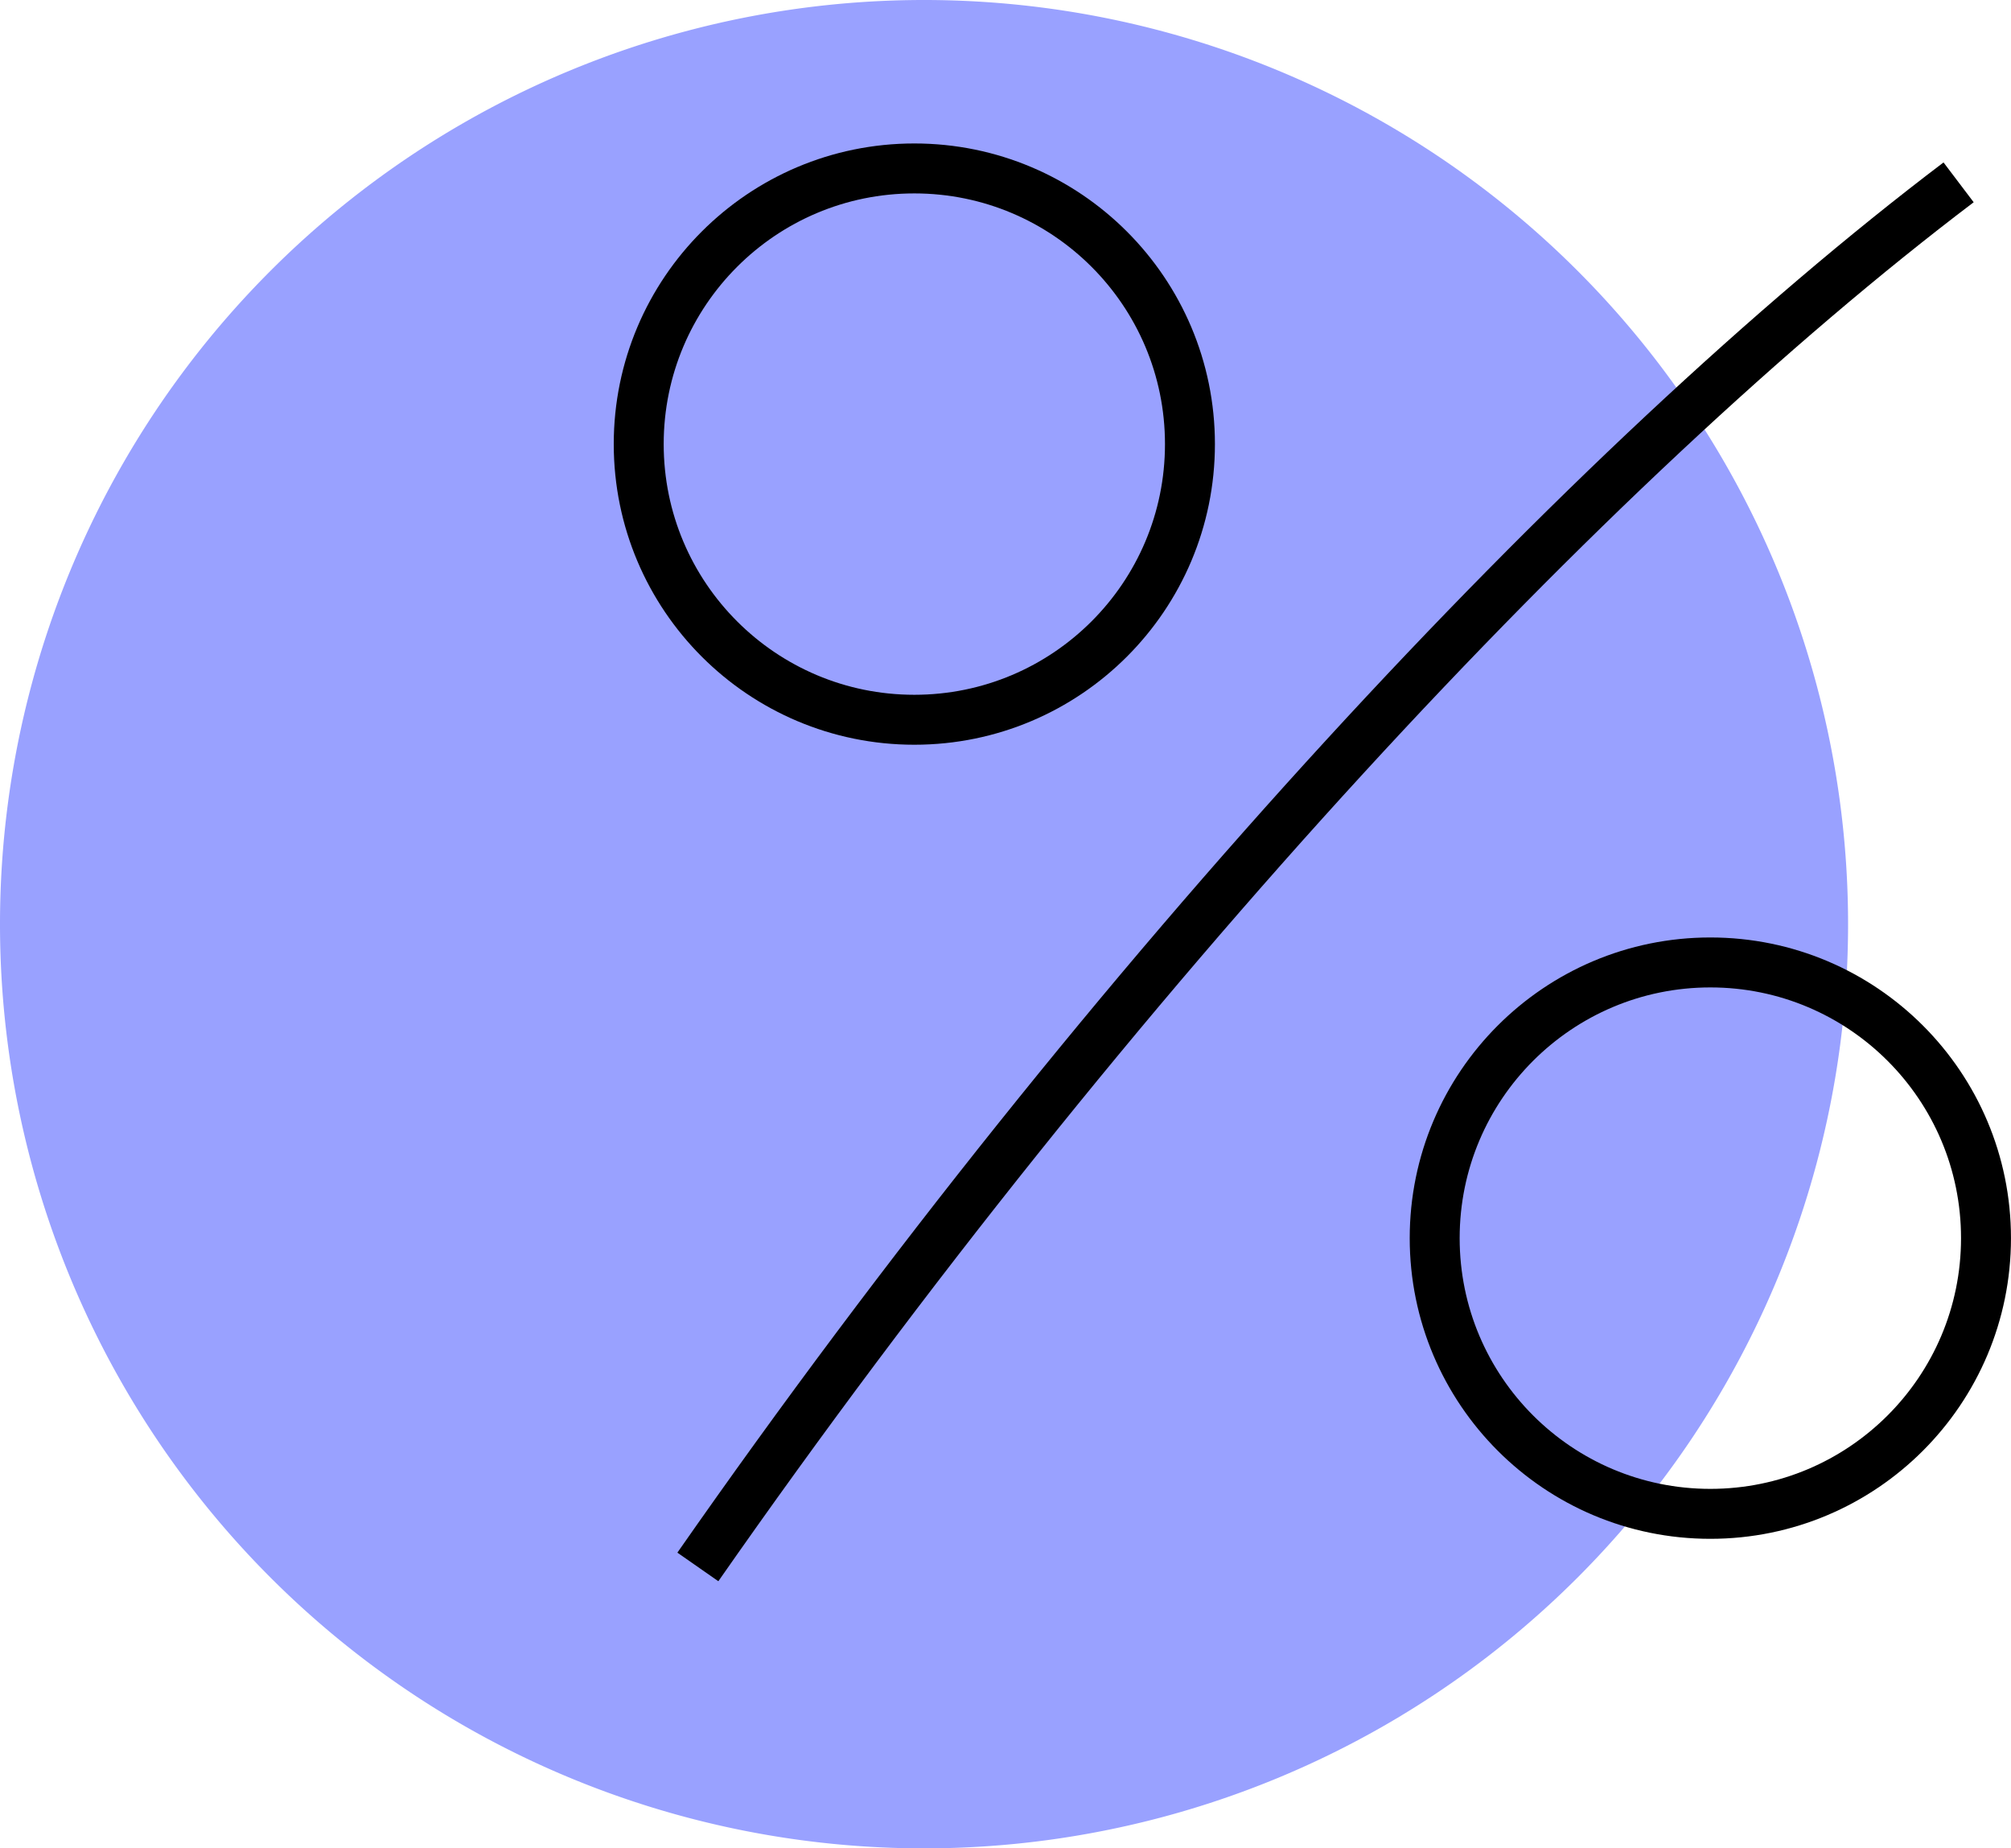
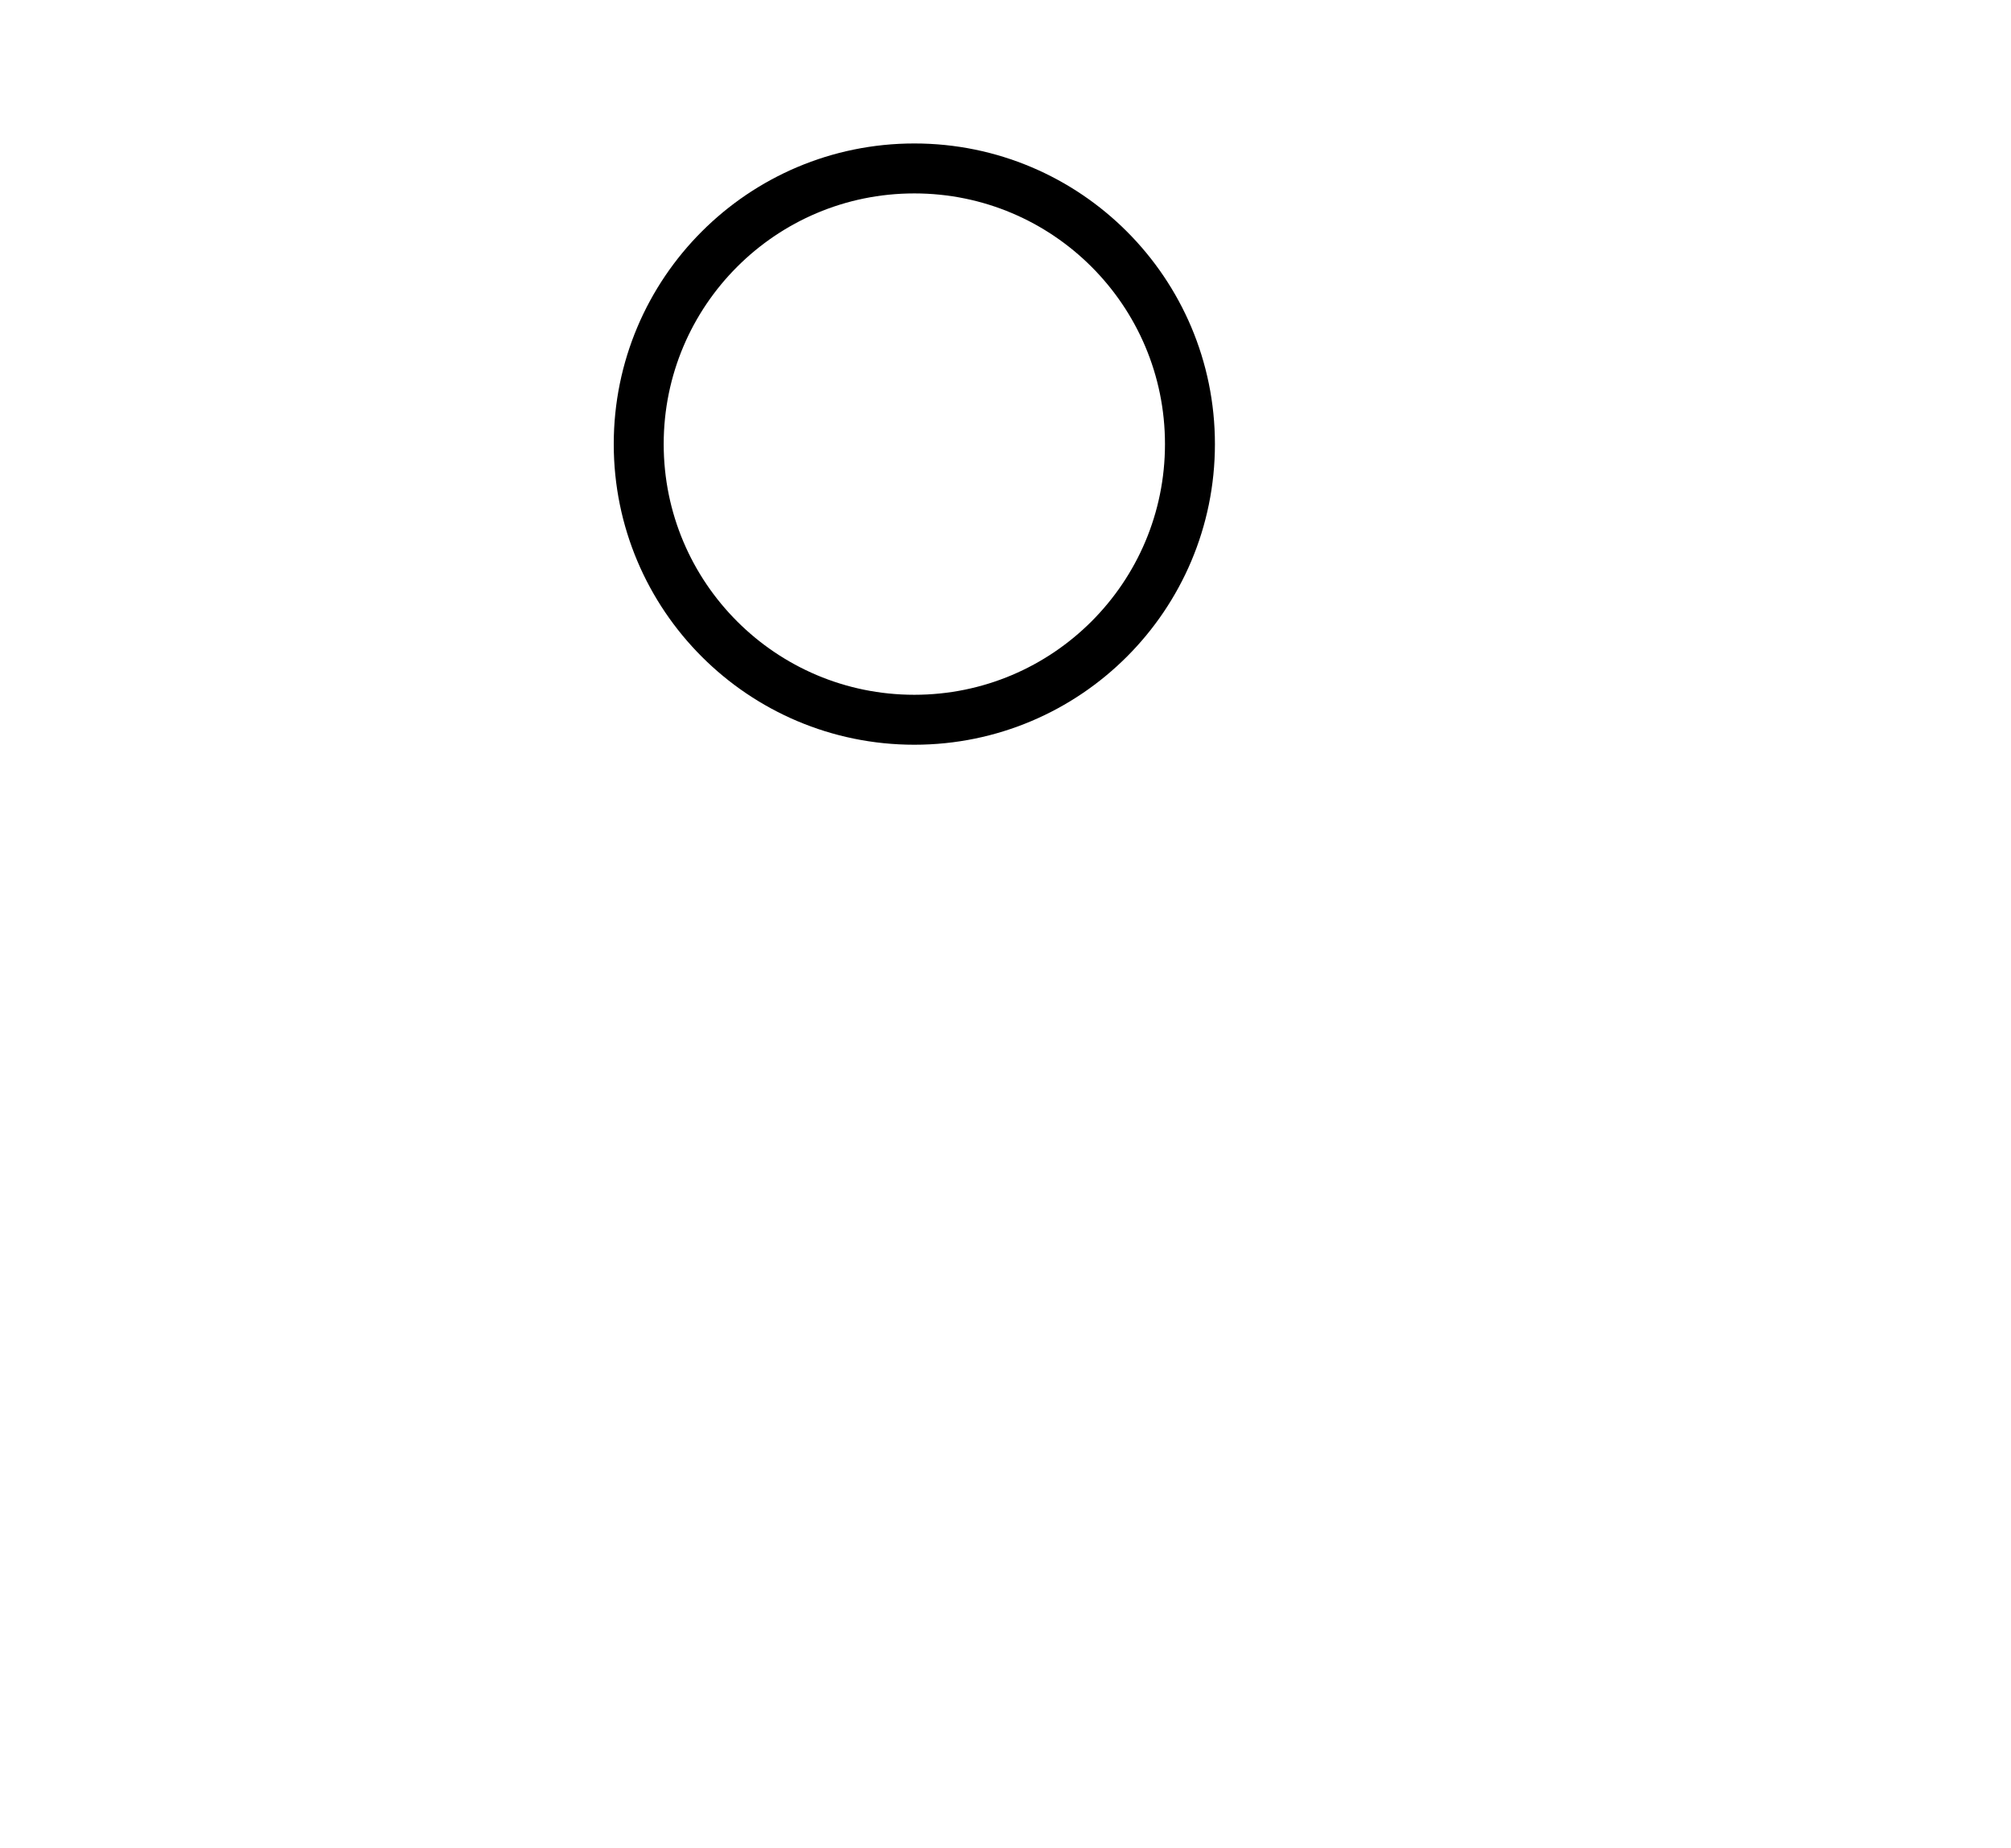
<svg xmlns="http://www.w3.org/2000/svg" width="99.253" height="91.212" viewBox="0 0 99.253 91.212">
  <defs>
    <style>
      .cls-1 {
        fill: #99a1ff;
      }

      .cls-2, .cls-3 {
        fill: none;
        stroke: #000;
        stroke-linejoin: round;
      }

      .cls-2 {
        stroke-width: 2.465px;
      }

      .cls-3 {
        stroke-width: 2.465px;
      }
    </style>
  </defs>
  <g id="Group_1580" data-name="Group 1580" transform="translate(49.01 45.606)">
    <g id="Group_1580-2" data-name="Group 1580" transform="translate(-49.01 -45.606)">
      <g id="Group_1556" data-name="Group 1556">
-         <path id="Rectangle-2" class="cls-1" d="M45.606,0h0A45.605,45.605,0,0,1,91.212,45.606h0A45.605,45.605,0,0,1,45.606,91.212h0A45.605,45.605,0,0,1,0,45.606H0A45.605,45.605,0,0,1,45.606,0Z" />
        <g id="Group_1222" data-name="Group 1222" transform="translate(31.524 8.312)">
          <g id="Group_1221" data-name="Group 1221">
-             <path id="Path_1012" data-name="Path 1012" class="cls-2" d="M27.944,75.626C48.428,46.26,71.816,21.2,90.168,7.3" transform="translate(-25.025 -6.614)" />
            <circle id="Ellipse_265" data-name="Ellipse 265" class="cls-2" cx="13.603" cy="13.603" r="13.603" />
          </g>
-           <ellipse id="Ellipse_266" data-name="Ellipse 266" class="cls-3" cx="13.605" cy="13.605" rx="13.605" ry="13.605" transform="translate(39.285 39.182)" />
        </g>
      </g>
    </g>
  </g>
</svg>